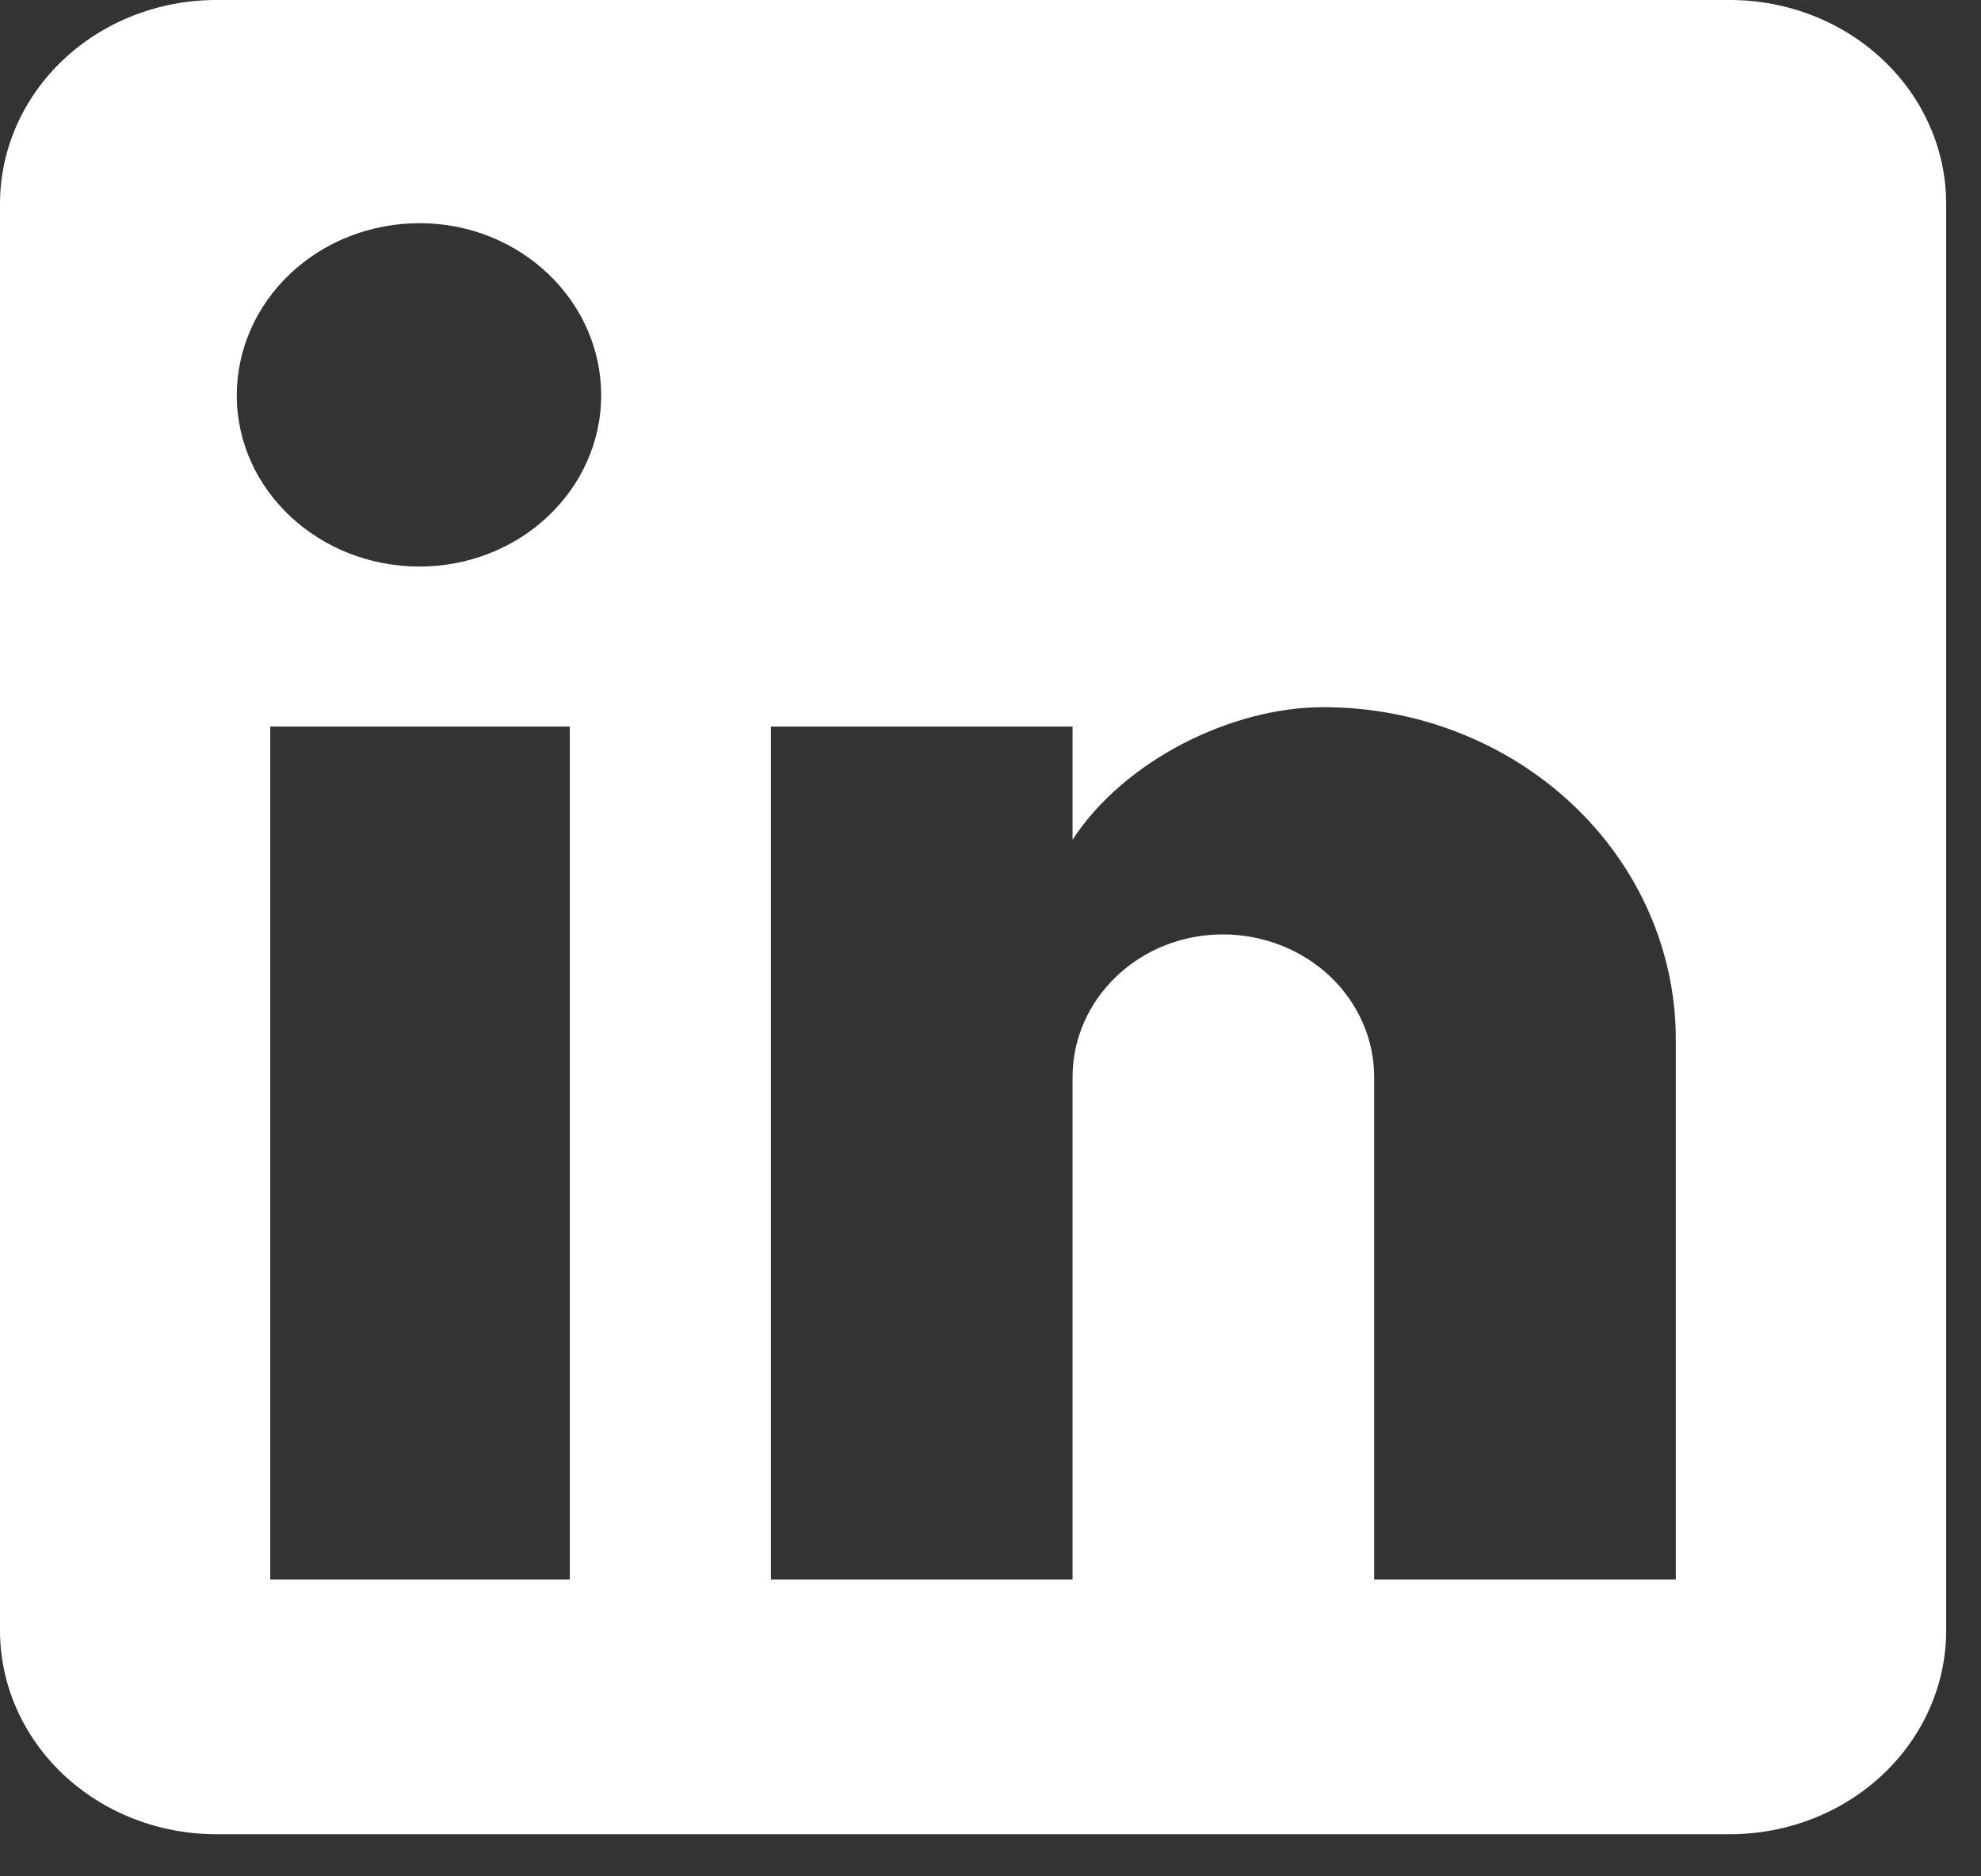
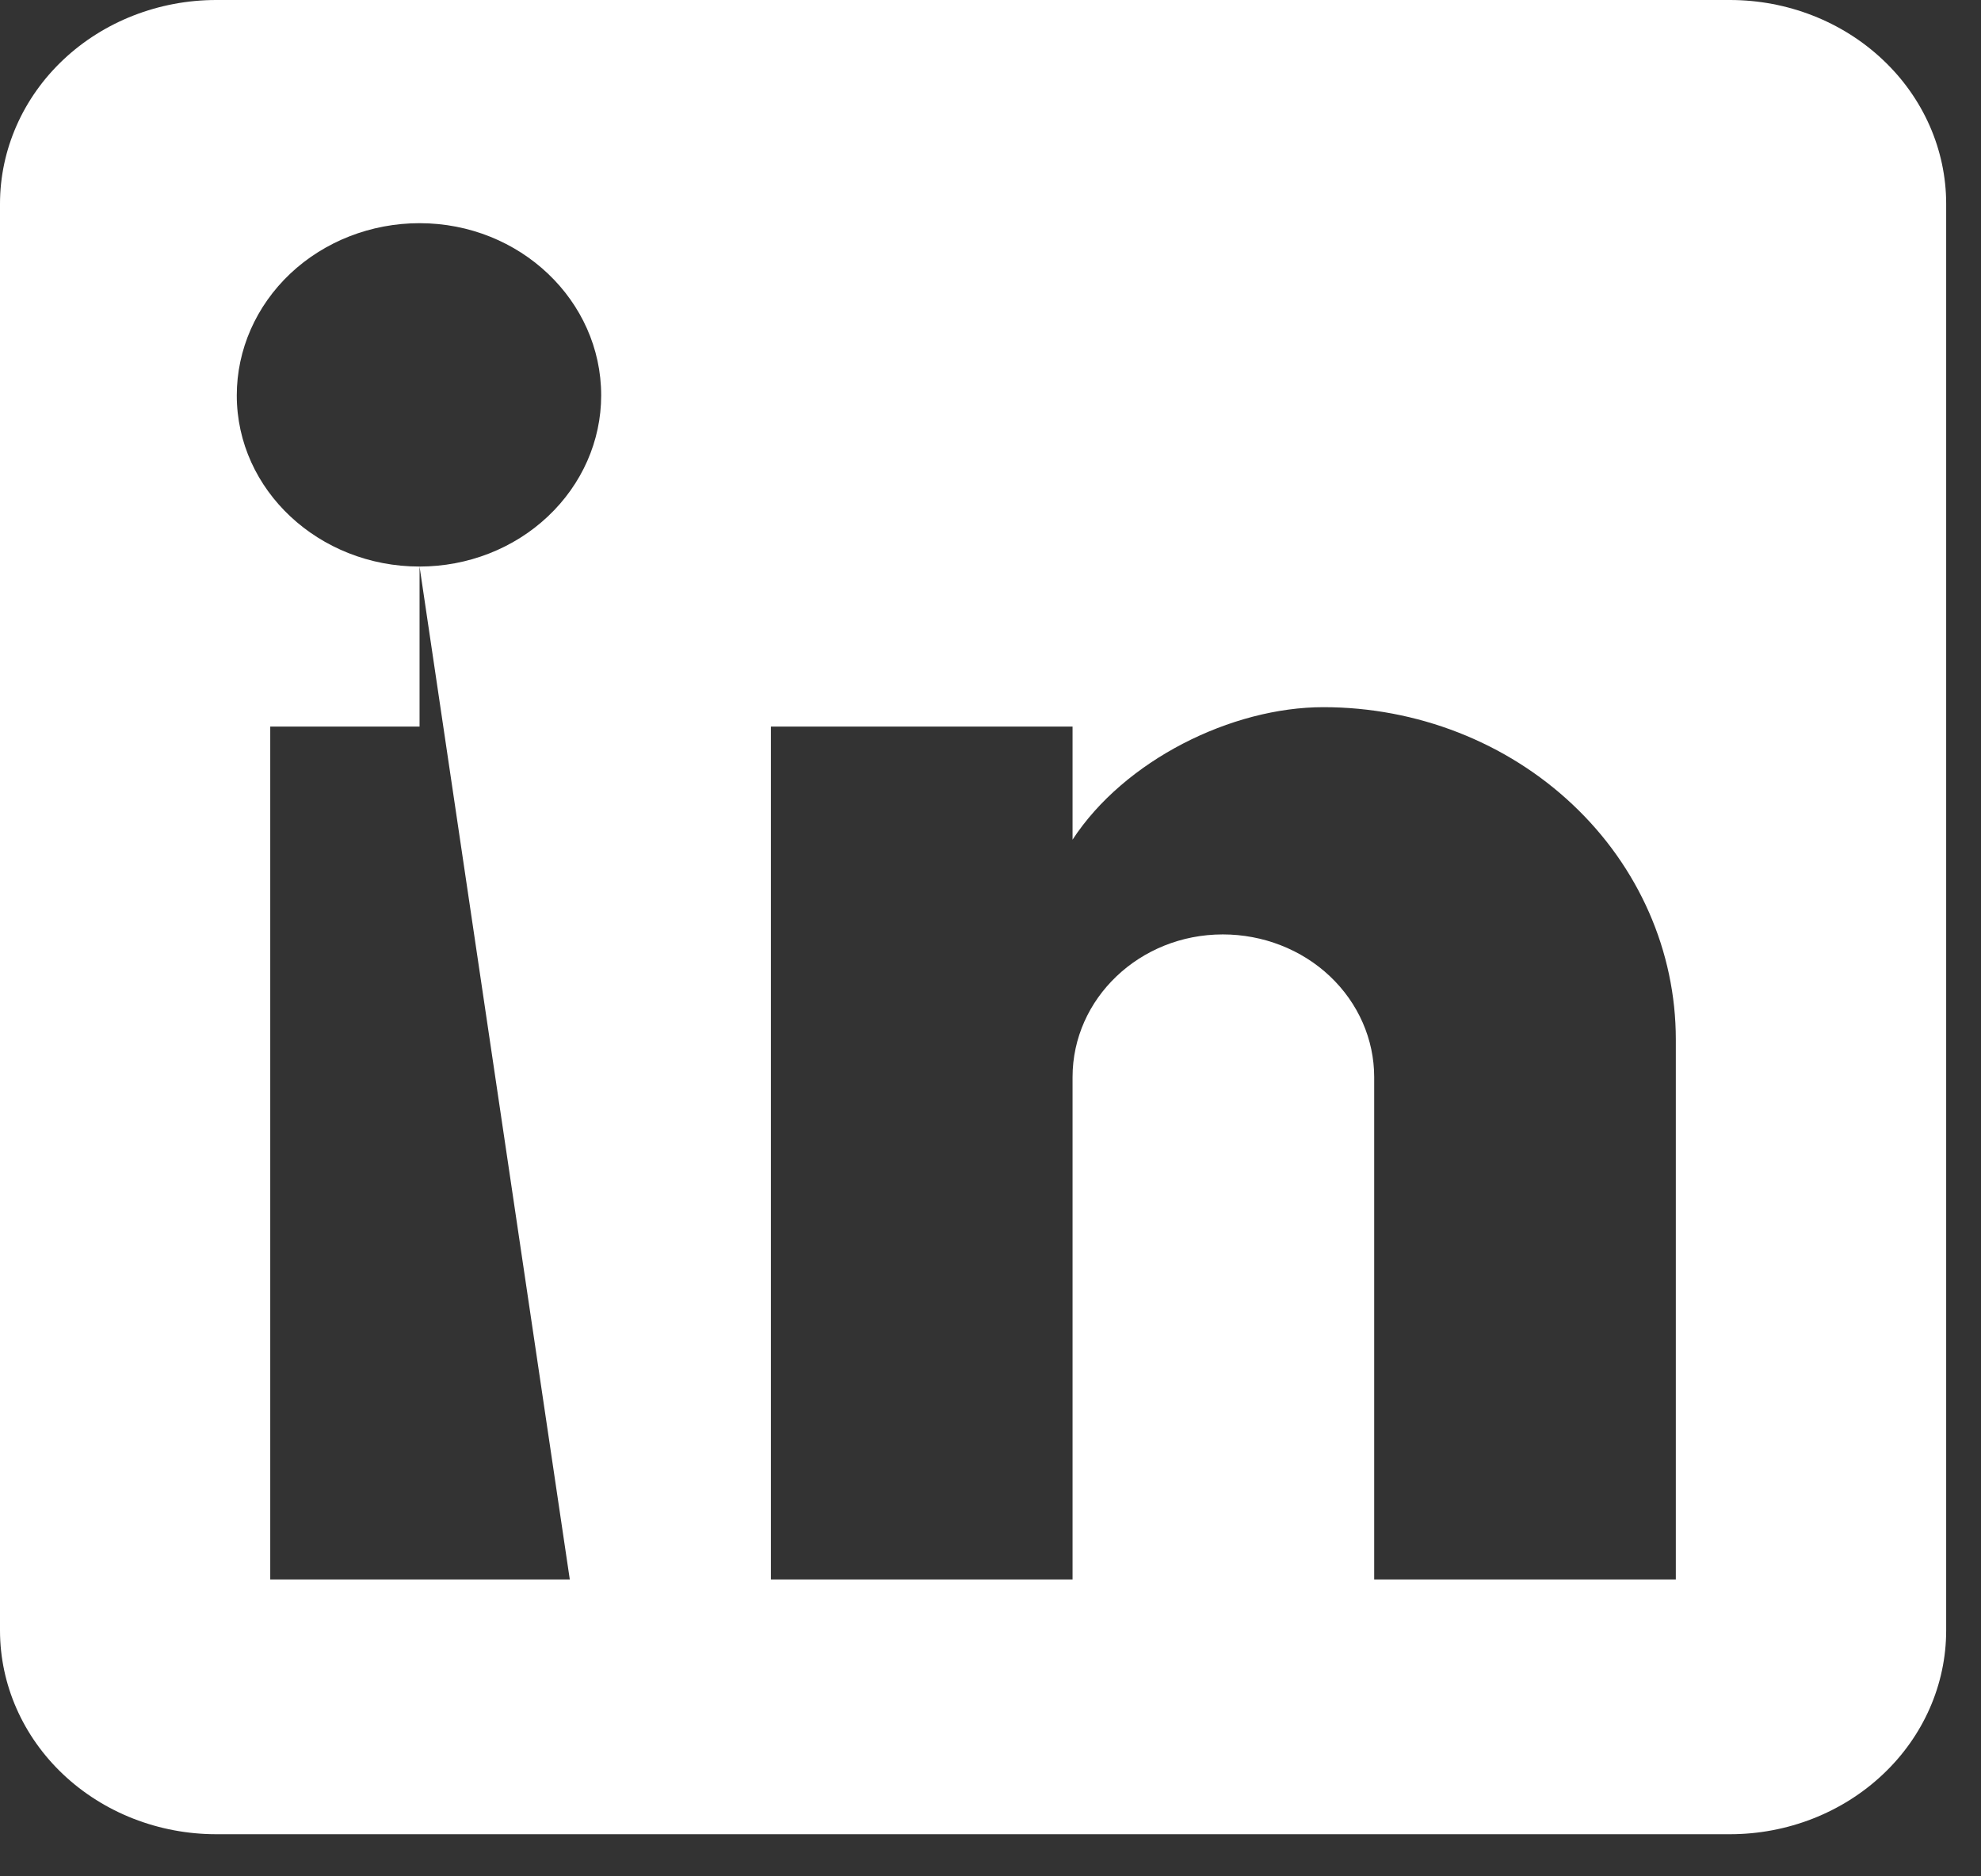
<svg xmlns="http://www.w3.org/2000/svg" width="19" height="18" viewBox="0 0 19 18" fill="none">
  <rect x="0" y="0" width="19" height="18" fill="#333333" stroke="none" />
-   <path d="M16.592 0C17.142 0 17.669 0.206 18.058 0.573C18.447 0.939 18.666 1.437 18.666 1.955V15.641C18.666 16.16 18.447 16.657 18.058 17.023C17.669 17.39 17.142 17.596 16.592 17.596H2.074C1.524 17.596 0.996 17.39 0.607 17.023C0.219 16.657 0 16.16 0 15.641V1.955C0 1.437 0.219 0.939 0.607 0.573C0.996 0.206 1.524 0 2.074 0H16.592ZM16.073 15.152V9.971C16.073 9.126 15.717 8.315 15.083 7.718C14.449 7.12 13.589 6.784 12.693 6.784C11.811 6.784 10.785 7.293 10.287 8.055V6.97H7.394V15.152H10.287V10.333C10.287 9.58 10.93 8.964 11.728 8.964C12.113 8.964 12.483 9.108 12.755 9.365C13.027 9.622 13.18 9.97 13.18 10.333V15.152H16.073ZM4.024 5.435C4.486 5.435 4.929 5.262 5.255 4.954C5.582 4.646 5.766 4.229 5.766 3.793C5.766 2.884 4.988 2.141 4.024 2.141C3.559 2.141 3.113 2.315 2.784 2.625C2.456 2.935 2.271 3.355 2.271 3.793C2.271 4.702 3.059 5.435 4.024 5.435ZM5.465 15.152V6.97H2.592V15.152H5.465Z" fill="white" />
+   <path d="M16.592 0C17.142 0 17.669 0.206 18.058 0.573C18.447 0.939 18.666 1.437 18.666 1.955V15.641C18.666 16.16 18.447 16.657 18.058 17.023C17.669 17.39 17.142 17.596 16.592 17.596H2.074C1.524 17.596 0.996 17.39 0.607 17.023C0.219 16.657 0 16.16 0 15.641V1.955C0 1.437 0.219 0.939 0.607 0.573C0.996 0.206 1.524 0 2.074 0H16.592ZM16.073 15.152V9.971C16.073 9.126 15.717 8.315 15.083 7.718C14.449 7.12 13.589 6.784 12.693 6.784C11.811 6.784 10.785 7.293 10.287 8.055V6.97H7.394V15.152H10.287V10.333C10.287 9.58 10.93 8.964 11.728 8.964C12.113 8.964 12.483 9.108 12.755 9.365C13.027 9.622 13.18 9.97 13.18 10.333V15.152H16.073ZM4.024 5.435C4.486 5.435 4.929 5.262 5.255 4.954C5.582 4.646 5.766 4.229 5.766 3.793C5.766 2.884 4.988 2.141 4.024 2.141C3.559 2.141 3.113 2.315 2.784 2.625C2.456 2.935 2.271 3.355 2.271 3.793C2.271 4.702 3.059 5.435 4.024 5.435ZV6.97H2.592V15.152H5.465Z" fill="white" />
</svg>